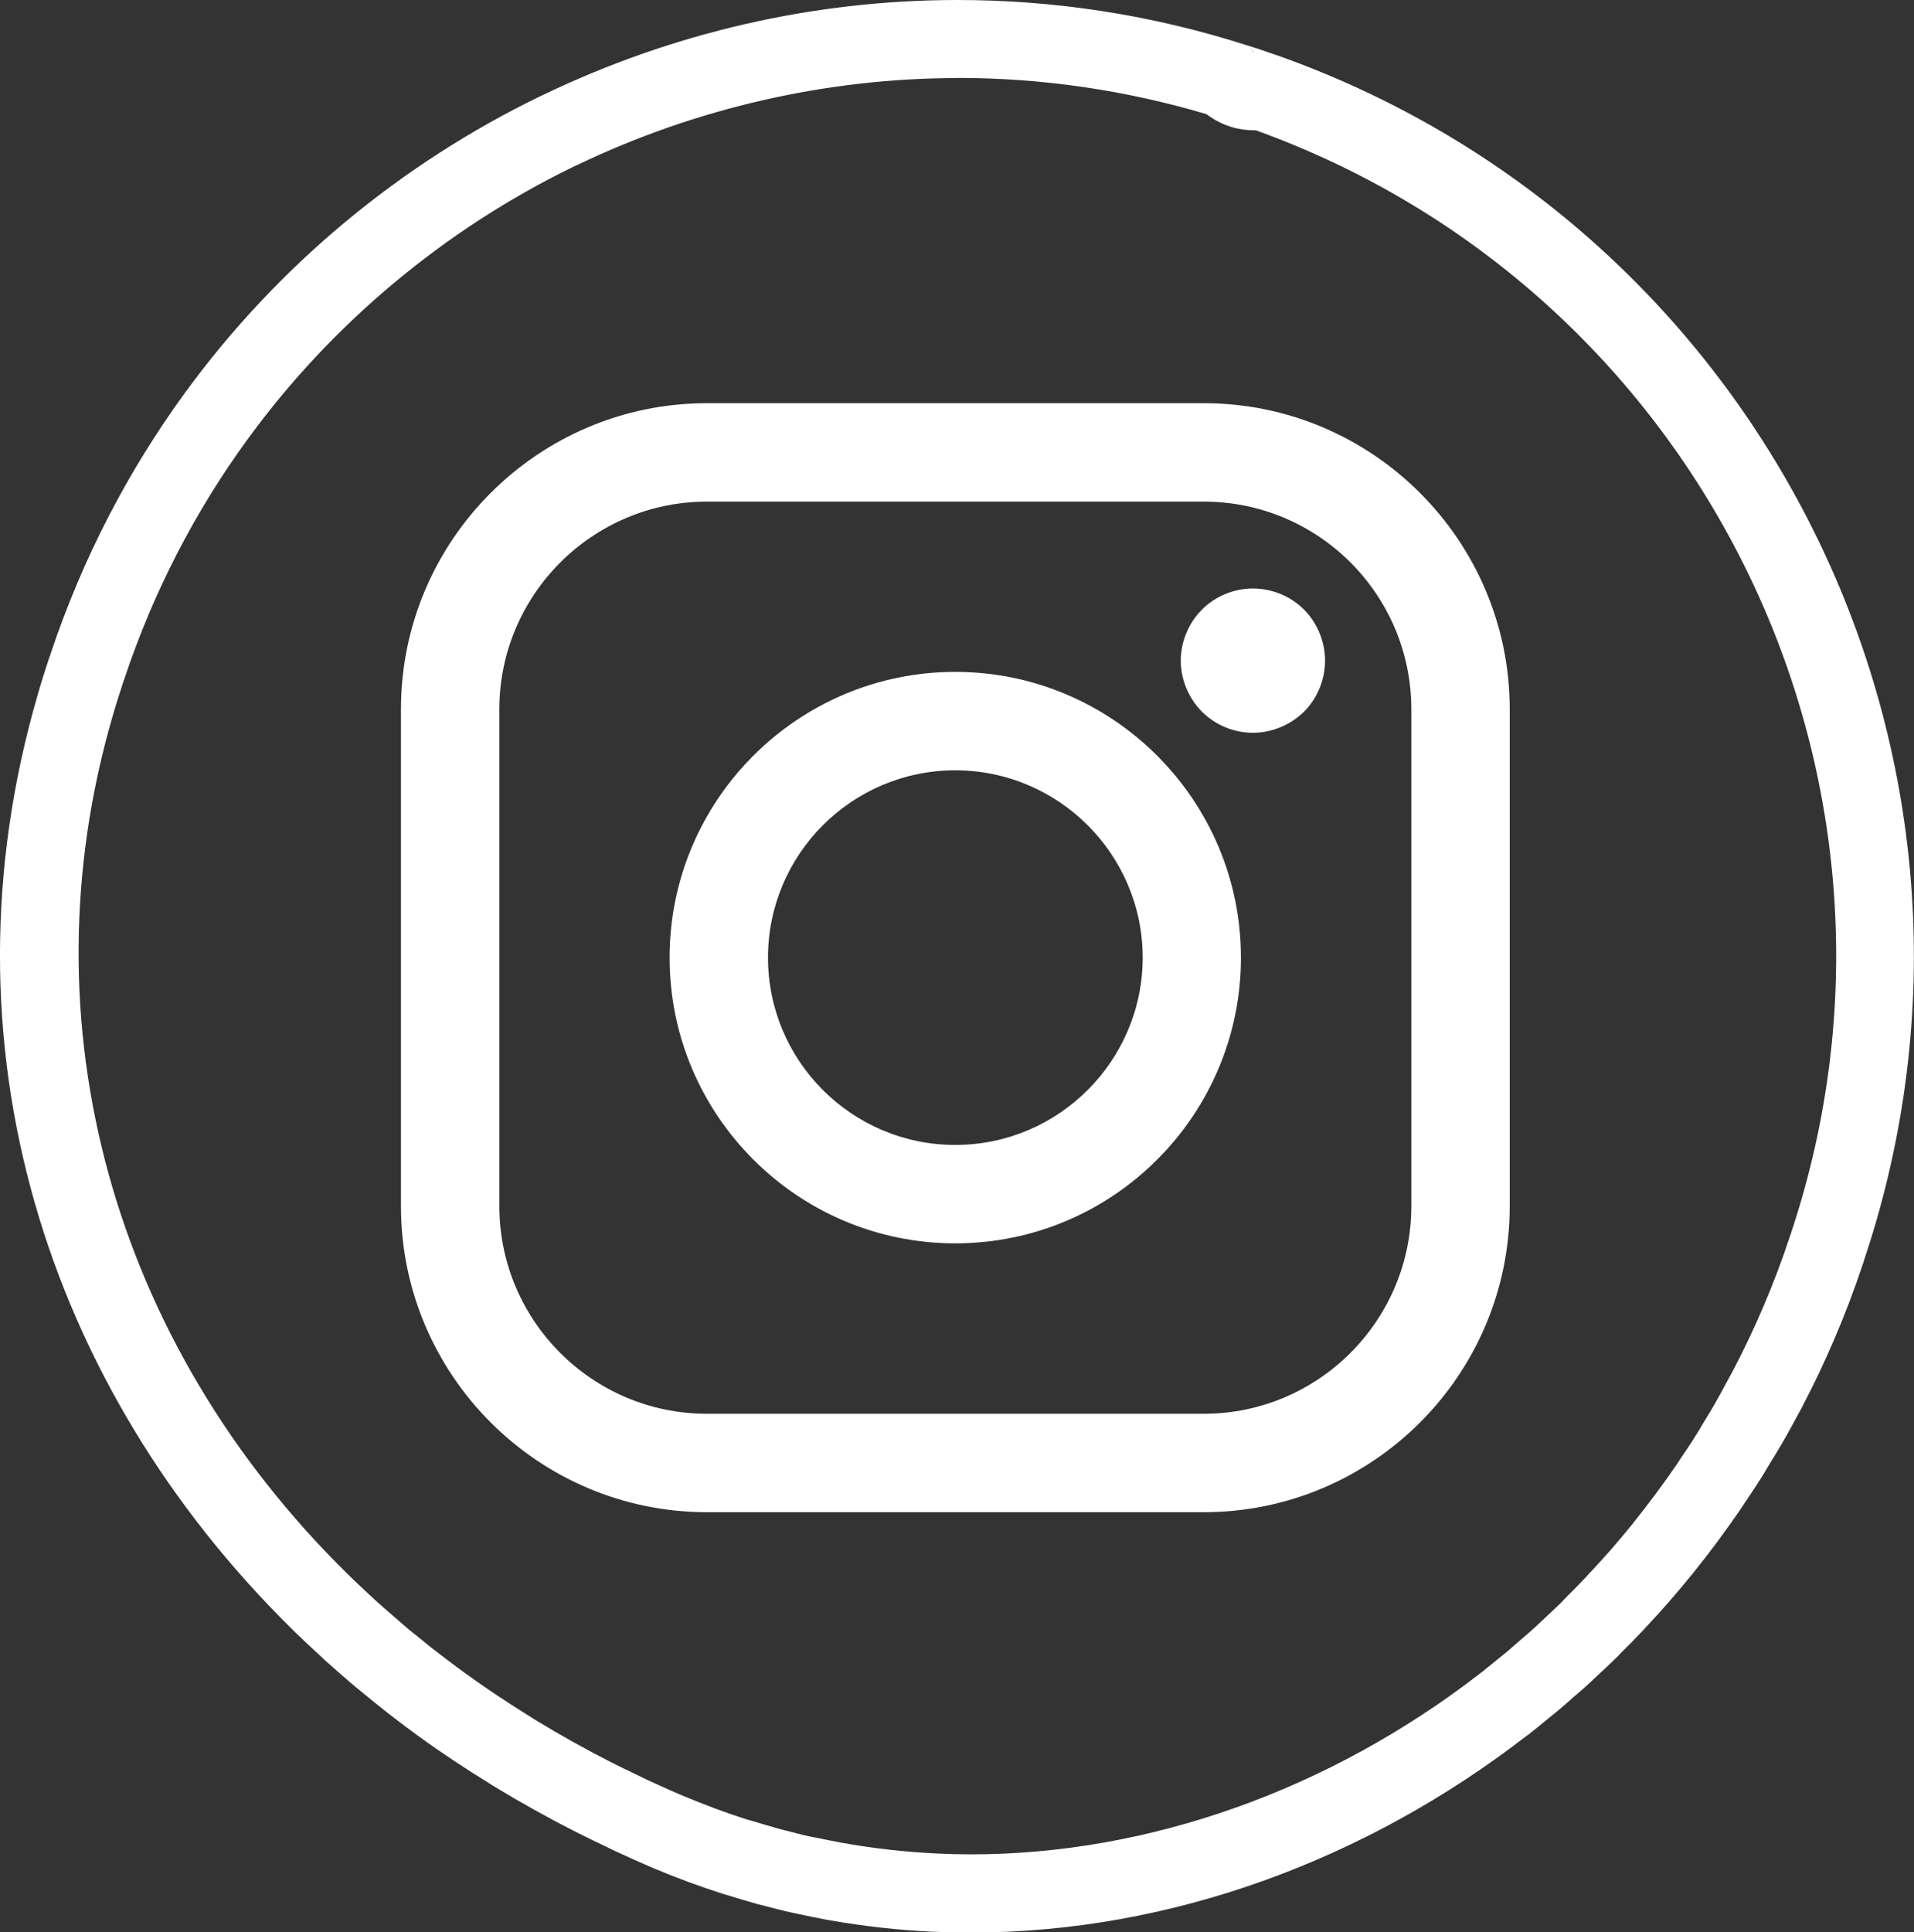
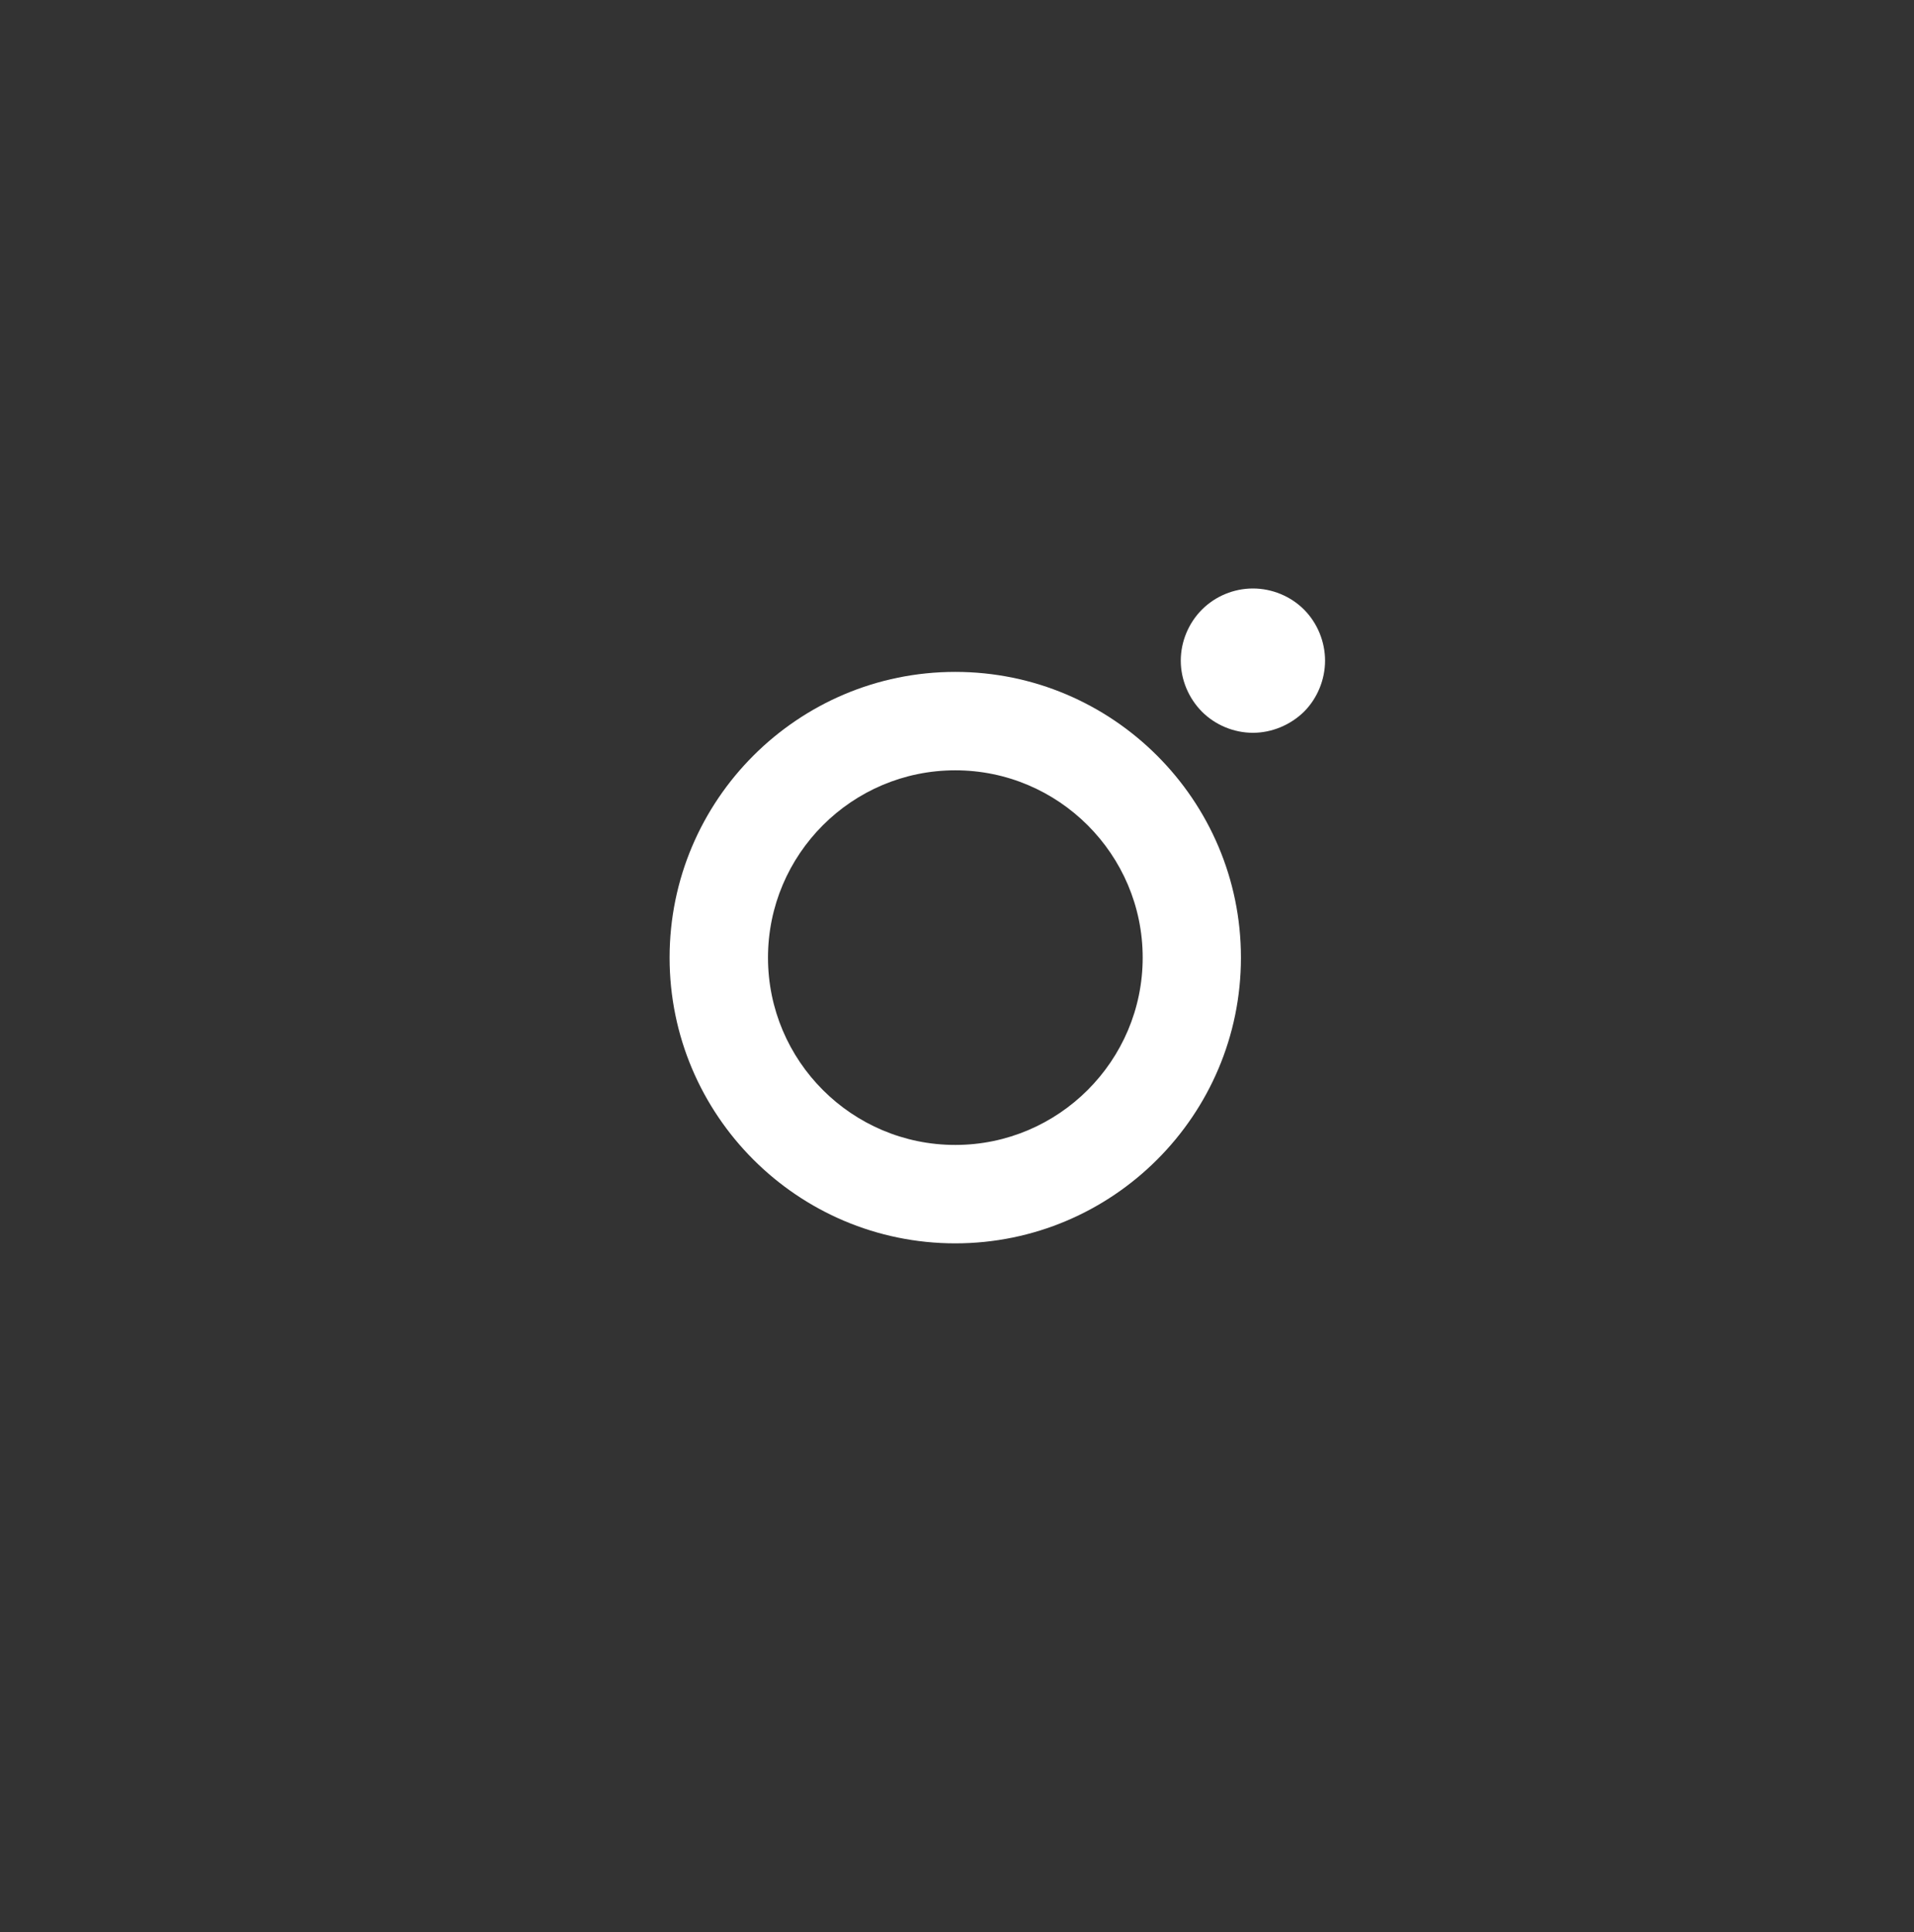
<svg xmlns="http://www.w3.org/2000/svg" id="Calque_2" viewBox="0 0 132.66 133.9">
  <rect x="0" y="0" width="132.66" height="133.9" fill="#333333" stroke="none" />
  <defs>
    <style>
      .cls-1 {
        fill: #fff;
      }
    </style>
  </defs>
  <g id="Calque_1-2" data-name="Calque_1">
    <g>
-       <path class="cls-1" d="M66.37,5.4c5.83,0,11.62.84,17.25,2.51.5.38,1.07.68,1.67.87.02,0,.04.01.06.02.52.16,1.05.23,1.57.23.04,0,.08,0,.13,0,.04.02.09.03.13.05,30.35,11.02,46.81,43.85,37.48,74.72-.17.55-.34,1.1-.52,1.64-.02.06-.04.13-.06.17l-.07.21c-1.06,3.19-2.4,6.33-3.98,9.32l-.13.23c-.35.66-.71,1.32-1.08,1.97-.19.33-.39.65-.58.97l-.21.34-.24.41c-.08.14-.17.28-.26.42-.36.58-.74,1.14-1.12,1.7l-.18.28-.07.1c-.43.62-.88,1.26-1.38,1.93l-.08.11c-.47.63-.97,1.27-1.47,1.9-.02.02-.04.05-.06.08-.44.55-.92,1.11-1.46,1.74l-.13.15c-.48.55-.97,1.08-1.47,1.61l-.17.19c-.44.47-.9.93-1.36,1.39l-.24.25-.12.13c-.3.3-.62.59-.93.88l-.23.22-.33.31c-.1.1-.2.19-.3.28-.18.16-.36.32-.54.48l-.36.31-.35.3c-.2.18-.4.36-.6.53-.08.06-.16.13-.23.19l-.32.26-.1.08c-.42.34-.83.68-1.21.98l-.17.13c-10.44,8.07-22.95,12.51-35.24,12.51-.8,0-1.6-.02-2.39-.06-2.13-.1-4.29-.34-6.44-.72l-.18-.03c-.59-.11-1.17-.23-1.76-.35l-.31-.06-.11-.02c-.56-.12-1.11-.27-1.66-.41l-.35-.09-.18-.05c-.58-.16-1.16-.33-1.74-.51l-.32-.09-.11-.03c-.69-.22-1.4-.46-2.09-.72-.03-.01-.07-.03-.11-.04-.72-.27-1.43-.55-2.11-.83-.81-.34-1.63-.71-2.52-1.12-.11-.05-.21-.1-.31-.15l-.37-.18-.23-.11c-.52-.25-1.05-.5-1.6-.78-1.79-.91-3.57-1.9-5.29-2.95-.08-.05-.16-.11-.25-.16-1.65-1.02-3.23-2.07-4.69-3.13-.6-.43-1.18-.88-1.77-1.33l-.22-.17-.06-.04c-.26-.2-.52-.41-.77-.62l-.33-.27-.35-.28c-.19-.15-.38-.3-.56-.46-.15-.13-.3-.26-.45-.39l-.33-.29-.21-.18c-.32-.28-.65-.56-.96-.84l-.23-.21-.27-.25c-.47-.44-.95-.88-1.43-1.35l-.16-.16C7.75,93.02,1.67,70.86,7.77,49.75c.23-.81.49-1.62.73-2.36l.08-.23c.02-.06.04-.12.06-.18,1.99-5.95,4.86-11.53,8.55-16.58,5.83-7.99,13.65-14.52,22.58-18.86.09-.04.18-.08.27-.12,8.19-3.93,17.3-6.01,26.33-6.01M66.37,0c-10.03,0-19.82,2.3-28.67,6.55-.09.04-.17.08-.26.12-9.64,4.68-18.15,11.68-24.62,20.55-3.92,5.38-7.1,11.45-9.32,18.11-.01.04-.02.08-.04.12-.02.06-.05.13-.07.19-.29.87-.56,1.74-.81,2.62-6.97,24.08.59,47.84,17.67,64.64.07.07.13.13.2.2.5.48,1,.96,1.52,1.43.18.16.35.33.53.5.41.37.84.74,1.26,1.11.28.24.56.49.85.73.32.27.66.53.98.8.4.32.79.65,1.19.96.1.08.2.15.3.23.62.48,1.25.96,1.9,1.43,1.62,1.18,3.31,2.29,5.03,3.35.09.06.18.12.27.17,1.84,1.12,3.73,2.17,5.66,3.15.67.34,1.3.64,1.93.94.25.12.49.24.74.36.92.43,1.82.83,2.71,1.21.79.33,1.58.64,2.38.94.02,0,.04.01.06.02.77.28,1.54.55,2.32.8.16.05.32.09.48.14.64.2,1.28.39,1.92.57.2.05.39.1.59.15.61.16,1.22.32,1.83.45.16.04.31.06.47.1.66.14,1.31.28,1.97.4.06,0,.11.02.17.03,2.35.41,4.72.68,7.12.79.88.04,1.76.06,2.64.06,13.89,0,27.43-5.04,38.55-13.64.05-.04.09-.07.14-.1.5-.39.98-.79,1.47-1.19.2-.16.4-.32.6-.49.35-.29.69-.6,1.03-.9.33-.28.66-.56.98-.85.23-.21.45-.43.68-.64.42-.39.85-.79,1.26-1.19.14-.13.27-.27.4-.41.5-.49.99-.99,1.47-1.5.06-.07.13-.14.19-.21.55-.58,1.09-1.17,1.61-1.77.04-.05.08-.09.12-.14.55-.63,1.08-1.27,1.61-1.92.01-.01.02-.03.03-.04.55-.68,1.09-1.38,1.62-2.09.02-.03.05-.06.07-.1.51-.69,1.01-1.39,1.5-2.1.09-.13.18-.27.27-.41.41-.61.82-1.22,1.22-1.85.19-.3.36-.6.54-.9.29-.47.58-.94.86-1.42.41-.7.8-1.42,1.18-2.13.04-.08.09-.16.14-.25,1.7-3.23,3.15-6.61,4.32-10.13.03-.08.05-.16.07-.23,0-.03.02-.06.03-.09.2-.6.39-1.21.58-1.82,10.17-33.64-7.77-69.41-40.8-81.4-.35-.13-.71-.25-1.07-.37,0,0-.02,0-.03-.01-.2-.07-.4-.14-.6-.21-.26-.09-.5-.15-.76-.24.12.15.24.31.36.46,0,0-.01,0-.02,0-.12-.15-.22-.3-.34-.46C79.86,1.02,73.06,0,66.37,0h0Z" />
      <g>
        <path class="cls-1" d="M66.21,46.56c-10.92,0-19.8,8.88-19.8,19.8s8.88,19.8,19.8,19.8,19.8-8.88,19.8-19.8-8.89-19.8-19.8-19.8ZM66.21,79.34c-7.16,0-12.98-5.82-12.98-12.98s5.82-12.98,12.98-12.98,12.99,5.83,12.99,12.98-5.83,12.98-12.99,12.98Z" />
        <path class="cls-1" d="M86.84,40.78c-1.32,0-2.6.53-3.53,1.46-.93.93-1.47,2.22-1.47,3.54s.54,2.6,1.47,3.54c.93.93,2.22,1.46,3.53,1.46s2.6-.54,3.54-1.46c.93-.93,1.46-2.23,1.46-3.54s-.53-2.61-1.46-3.54c-.93-.93-2.22-1.46-3.54-1.46Z" />
-         <path class="cls-1" d="M83.43,27.94h-34.43c-11.69,0-21.21,9.51-21.21,21.21v34.43c0,11.69,9.51,21.21,21.21,21.21h34.43c11.7,0,21.21-9.51,21.21-21.21v-34.43c0-11.69-9.51-21.21-21.21-21.21ZM97.82,83.58c0,7.93-6.45,14.39-14.39,14.39h-34.43c-7.93,0-14.39-6.45-14.39-14.39v-34.43c0-7.93,6.46-14.39,14.39-14.39h34.43c7.94,0,14.39,6.45,14.39,14.39v34.43Z" />
      </g>
    </g>
  </g>
</svg>